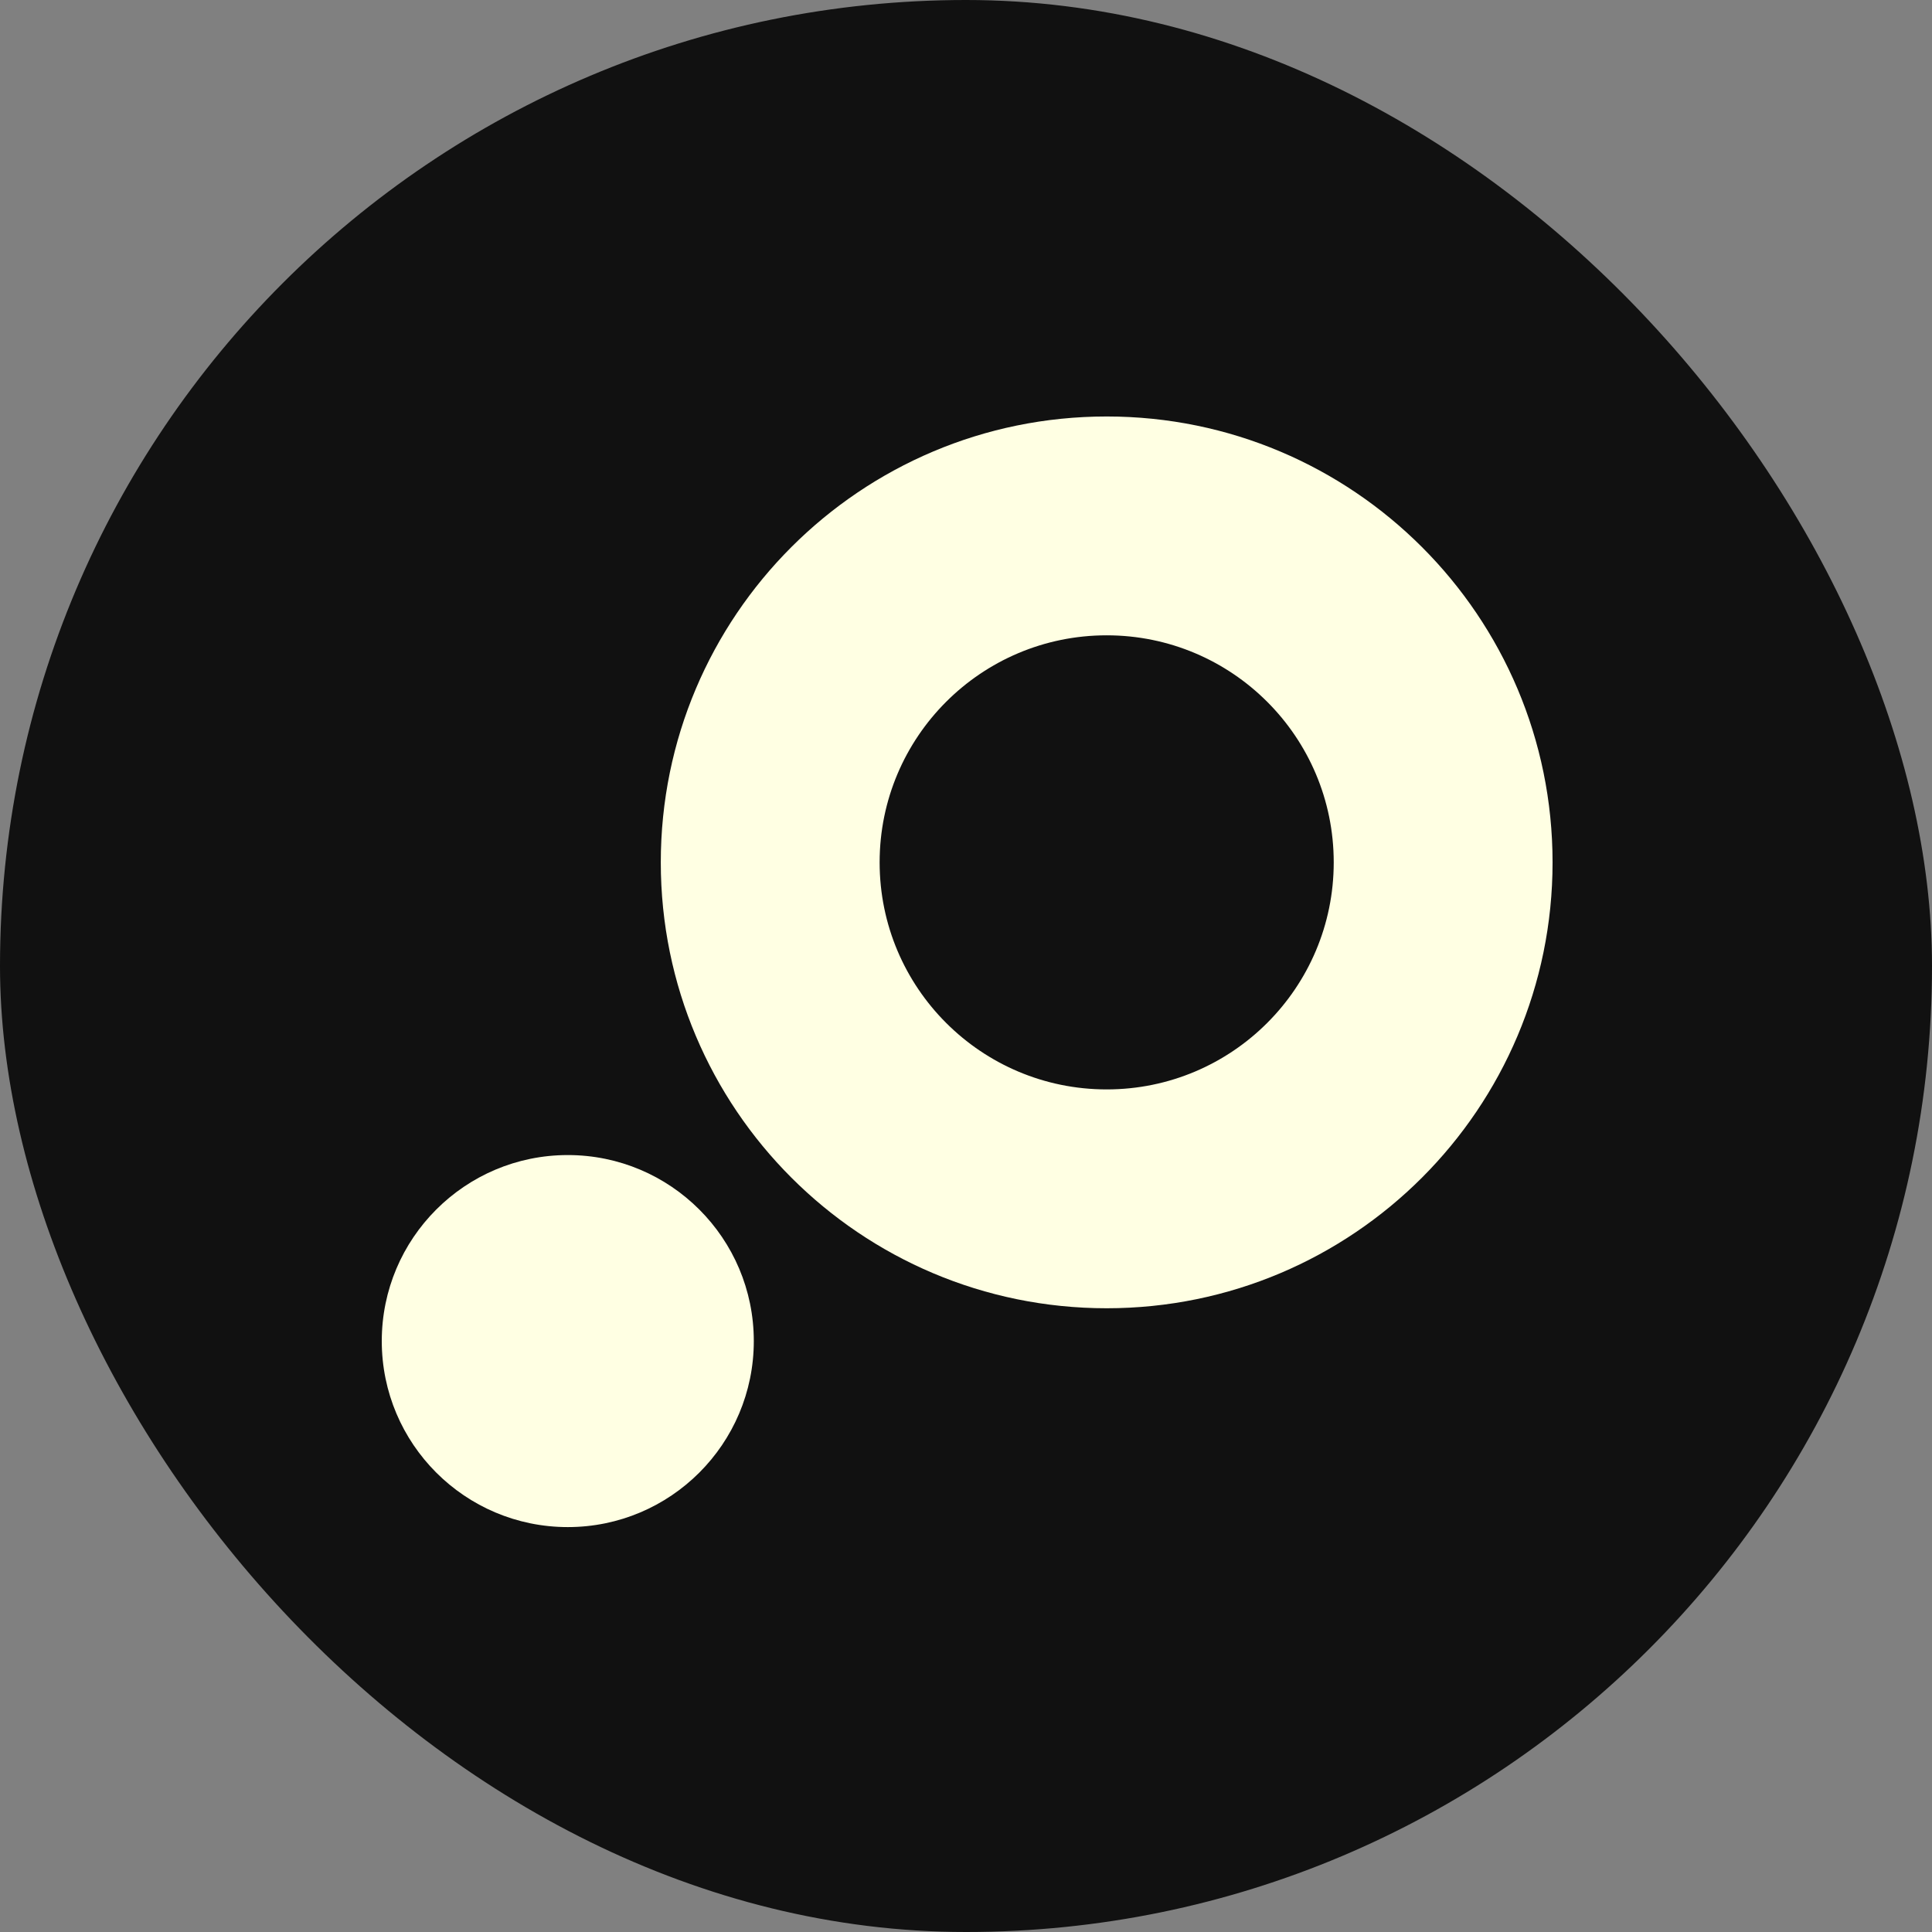
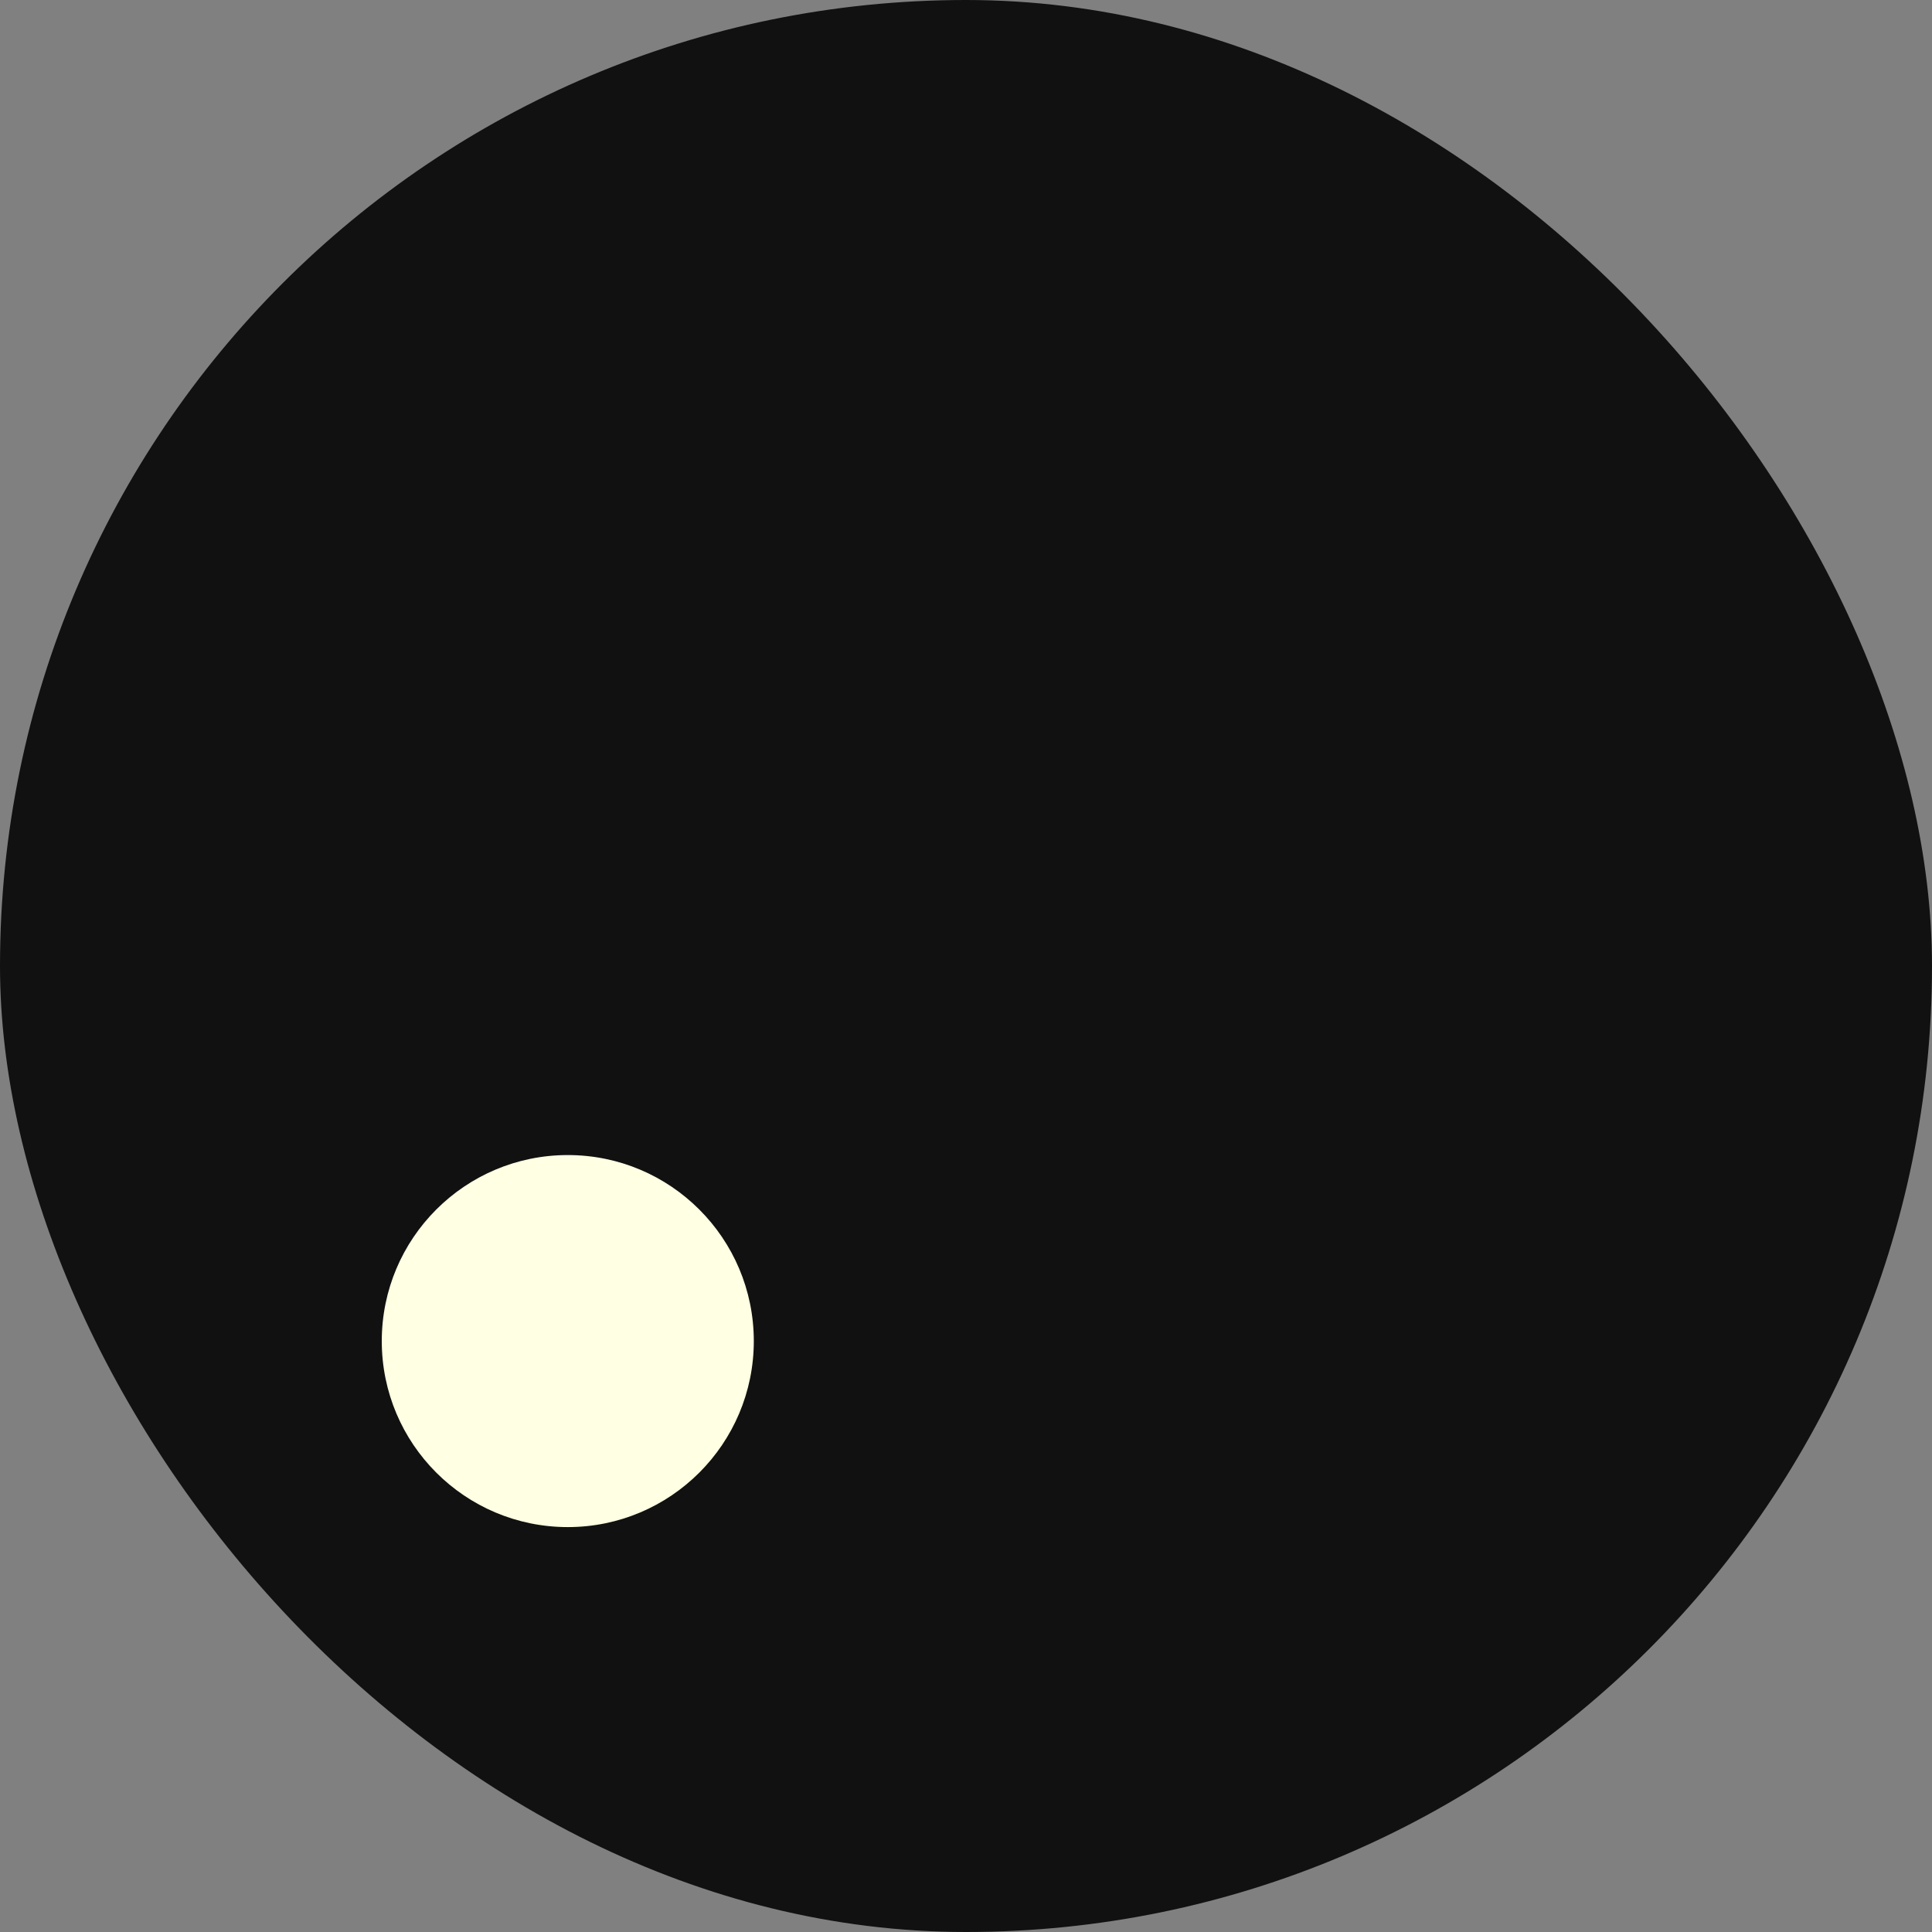
<svg xmlns="http://www.w3.org/2000/svg" width="167" height="167" viewBox="0 0 167 167" fill="none">
  <rect x="0" y="0" width="167" height="167" fill="#808080" stroke="none" />
  <rect width="167" height="167" rx="83.5" fill="#111111" />
  <g clip-path="url(#clip0_183_8)">
-     <path fill-rule="evenodd" clip-rule="evenodd" d="M95.66 54.916C84.821 54.916 76.034 63.703 76.034 74.542C76.034 85.381 84.821 94.168 95.66 94.168C106.499 94.168 115.286 85.381 115.286 74.542C115.286 63.703 106.499 54.916 95.66 54.916ZM57.118 74.542C57.118 53.256 74.374 36 95.66 36C116.946 36 134.202 53.256 134.202 74.542C134.202 95.828 116.946 113.084 95.66 113.084C74.374 113.084 57.118 95.828 57.118 74.542Z" fill="#FFFFE3" />
    <path d="M49.079 132C57.959 132 65.158 124.801 65.158 115.921C65.158 107.041 57.959 99.842 49.079 99.842C40.199 99.842 33 107.041 33 115.921C33 124.801 40.199 132 49.079 132Z" fill="#FFFFE3" />
  </g>
  <defs>
    <clipPath id="clip0_183_8">
      <rect width="101.202" height="96" fill="white" transform="translate(33 36)" />
    </clipPath>
  </defs>
</svg>